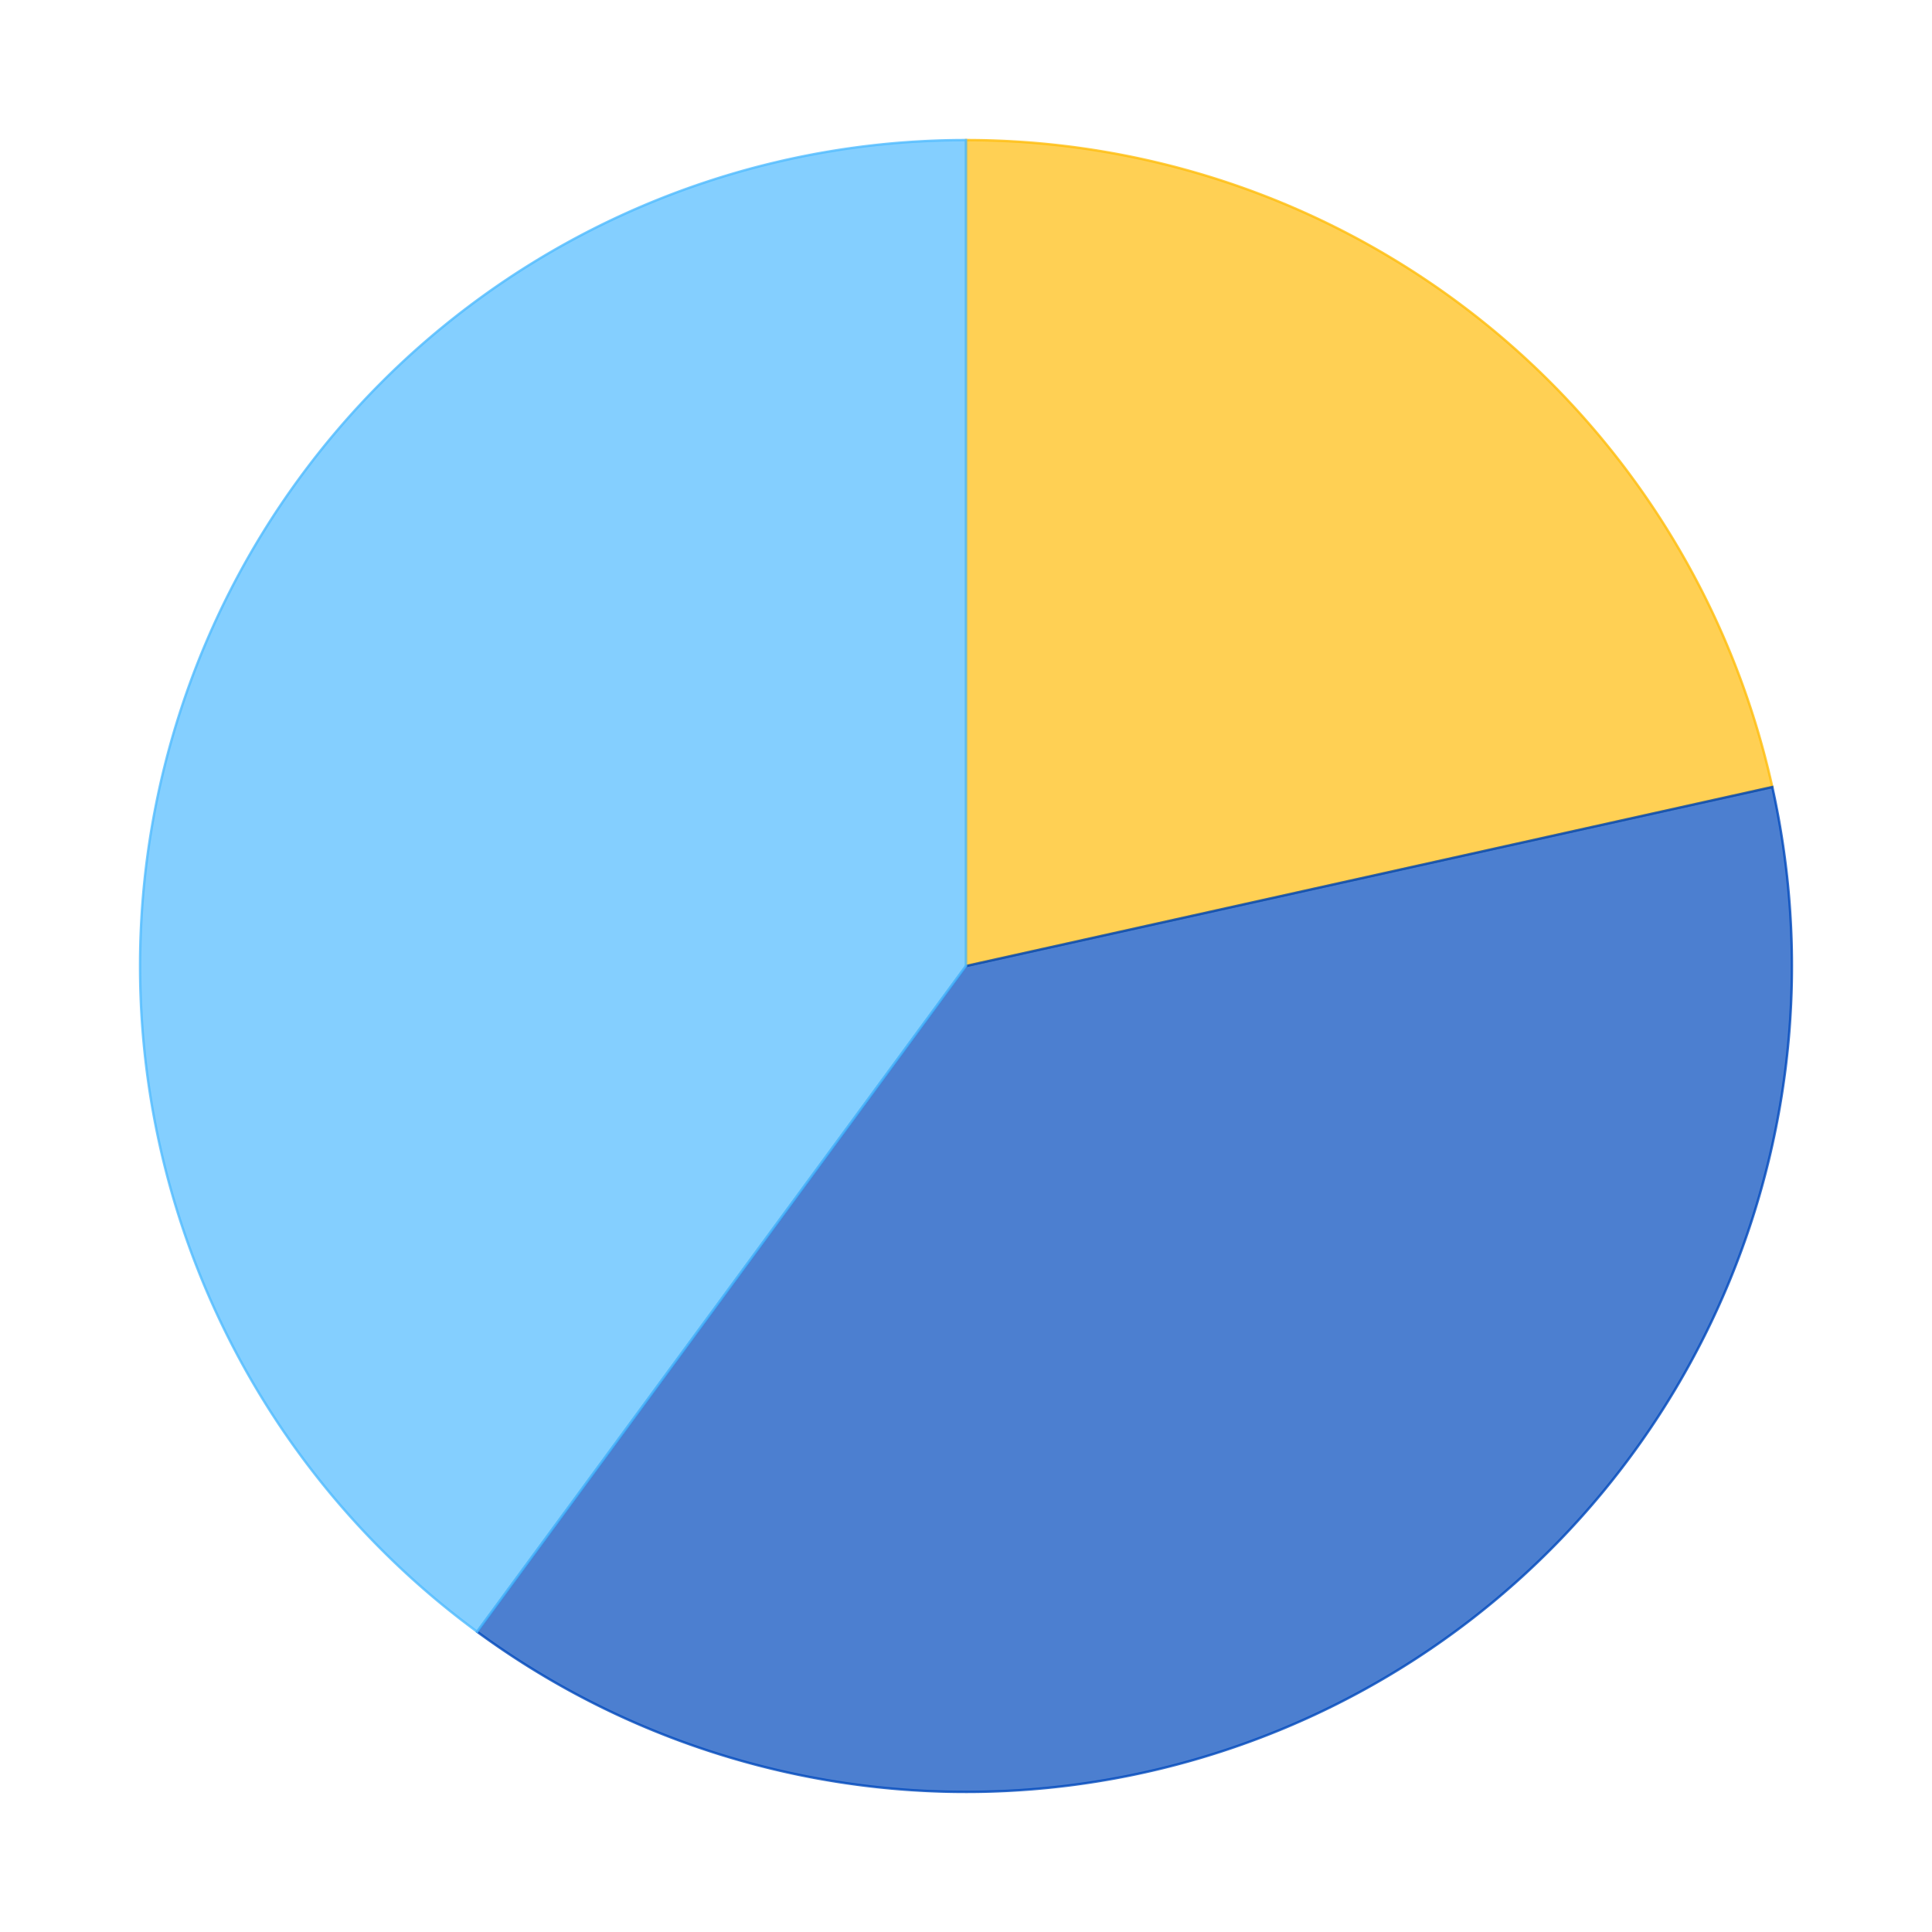
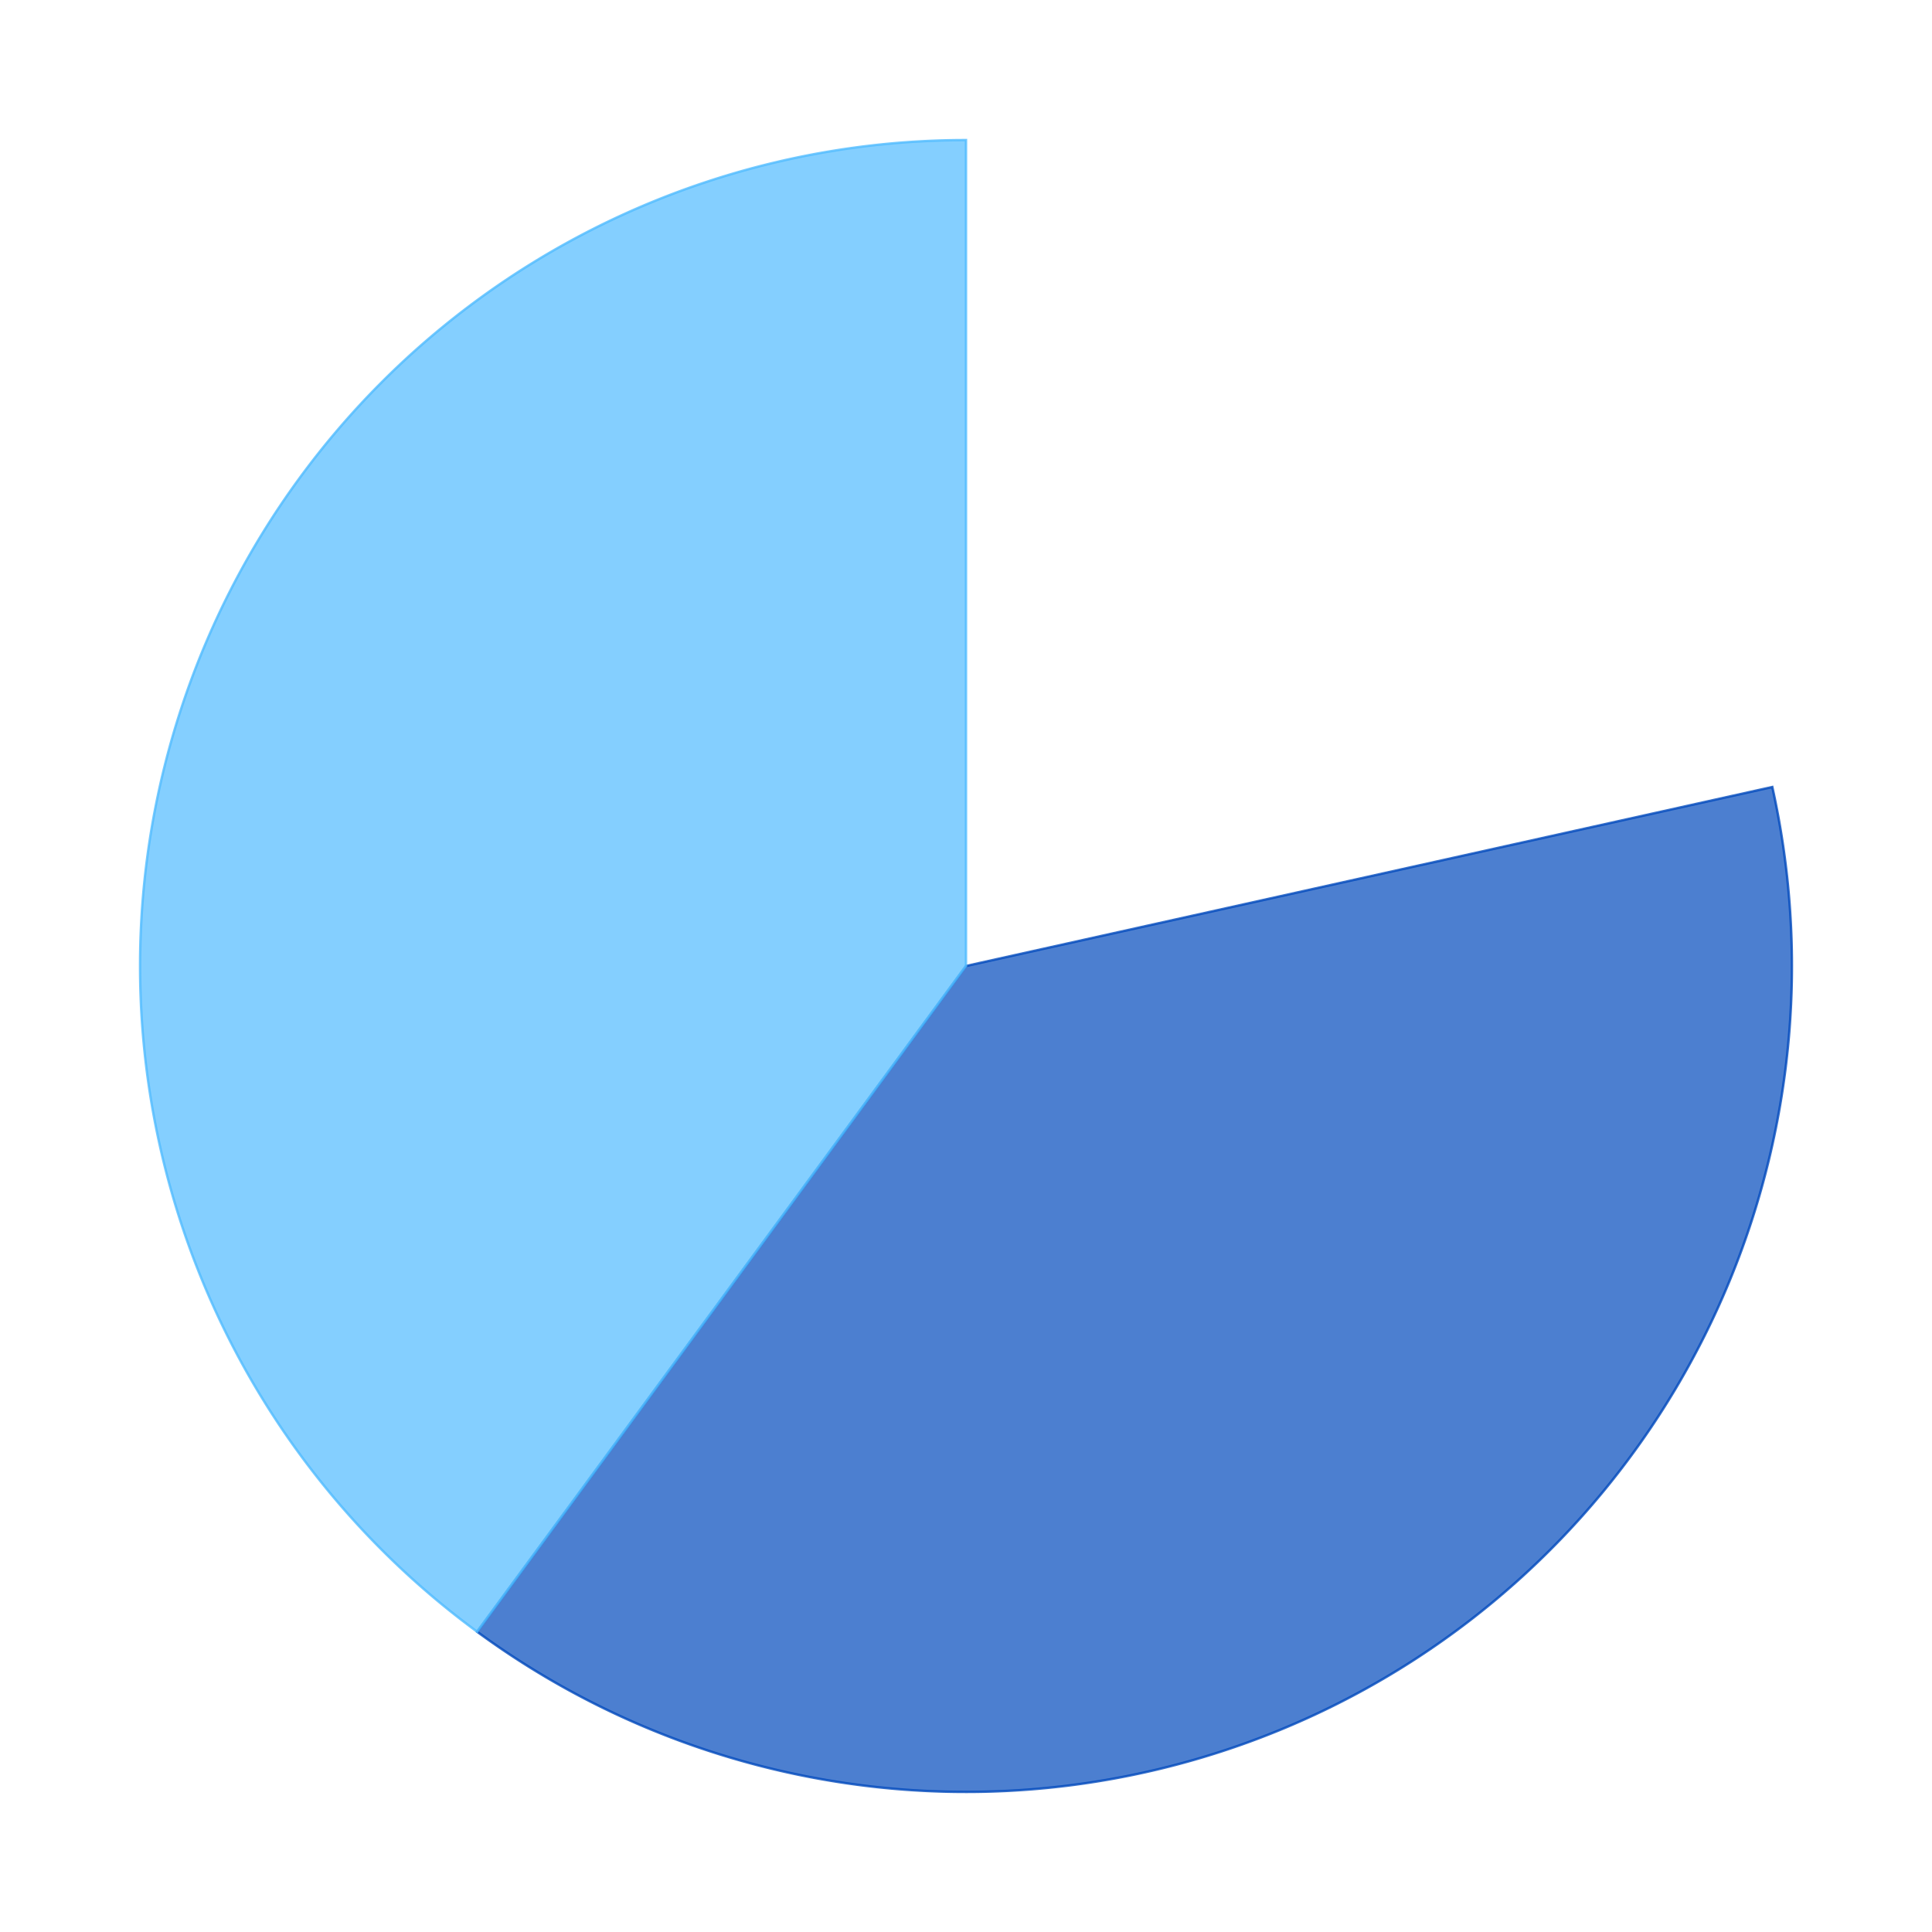
<svg xmlns="http://www.w3.org/2000/svg" xmlns:xlink="http://www.w3.org/1999/xlink" id="chart-be30807b-5879-425e-9b83-98dae6877539" class="pygal-chart" viewBox="0 0 800 800">
  <defs>
    <style type="text/css">#chart-be30807b-5879-425e-9b83-98dae6877539{-webkit-user-select:none;-webkit-font-smoothing:antialiased;font-family:Consolas,"Liberation Mono",Menlo,Courier,monospace}#chart-be30807b-5879-425e-9b83-98dae6877539 .title{font-family:Consolas,"Liberation Mono",Menlo,Courier,monospace;font-size:16px}#chart-be30807b-5879-425e-9b83-98dae6877539 .legends .legend text{font-family:Consolas,"Liberation Mono",Menlo,Courier,monospace;font-size:14px}#chart-be30807b-5879-425e-9b83-98dae6877539 .axis text{font-family:Consolas,"Liberation Mono",Menlo,Courier,monospace;font-size:10px}#chart-be30807b-5879-425e-9b83-98dae6877539 .axis text.major{font-family:Consolas,"Liberation Mono",Menlo,Courier,monospace;font-size:10px}#chart-be30807b-5879-425e-9b83-98dae6877539 .text-overlay text.value{font-family:Consolas,"Liberation Mono",Menlo,Courier,monospace;font-size:16px}#chart-be30807b-5879-425e-9b83-98dae6877539 .text-overlay text.label{font-family:Consolas,"Liberation Mono",Menlo,Courier,monospace;font-size:10px}#chart-be30807b-5879-425e-9b83-98dae6877539 .tooltip{font-family:Consolas,"Liberation Mono",Menlo,Courier,monospace;font-size:14px}#chart-be30807b-5879-425e-9b83-98dae6877539 text.no_data{font-family:Consolas,"Liberation Mono",Menlo,Courier,monospace;font-size:64px}
#chart-be30807b-5879-425e-9b83-98dae6877539{background-color:transparent}#chart-be30807b-5879-425e-9b83-98dae6877539 path,#chart-be30807b-5879-425e-9b83-98dae6877539 line,#chart-be30807b-5879-425e-9b83-98dae6877539 rect,#chart-be30807b-5879-425e-9b83-98dae6877539 circle{-webkit-transition:150ms;-moz-transition:150ms;transition:150ms}#chart-be30807b-5879-425e-9b83-98dae6877539 .graph &gt; .background{fill:transparent}#chart-be30807b-5879-425e-9b83-98dae6877539 .plot &gt; .background{fill:rgba(255,255,255,1)}#chart-be30807b-5879-425e-9b83-98dae6877539 .graph{fill:rgba(0,0,0,.87)}#chart-be30807b-5879-425e-9b83-98dae6877539 text.no_data{fill:rgba(0,0,0,1)}#chart-be30807b-5879-425e-9b83-98dae6877539 .title{fill:rgba(0,0,0,1)}#chart-be30807b-5879-425e-9b83-98dae6877539 .legends .legend text{fill:rgba(0,0,0,.87)}#chart-be30807b-5879-425e-9b83-98dae6877539 .legends .legend:hover text{fill:rgba(0,0,0,1)}#chart-be30807b-5879-425e-9b83-98dae6877539 .axis .line{stroke:rgba(0,0,0,1)}#chart-be30807b-5879-425e-9b83-98dae6877539 .axis .guide.line{stroke:rgba(0,0,0,.54)}#chart-be30807b-5879-425e-9b83-98dae6877539 .axis .major.line{stroke:rgba(0,0,0,.87)}#chart-be30807b-5879-425e-9b83-98dae6877539 .axis text.major{fill:rgba(0,0,0,1)}#chart-be30807b-5879-425e-9b83-98dae6877539 .axis.y .guides:hover .guide.line,#chart-be30807b-5879-425e-9b83-98dae6877539 .line-graph .axis.x .guides:hover .guide.line,#chart-be30807b-5879-425e-9b83-98dae6877539 .stackedline-graph .axis.x .guides:hover .guide.line,#chart-be30807b-5879-425e-9b83-98dae6877539 .xy-graph .axis.x .guides:hover .guide.line{stroke:rgba(0,0,0,1)}#chart-be30807b-5879-425e-9b83-98dae6877539 .axis .guides:hover text{fill:rgba(0,0,0,1)}#chart-be30807b-5879-425e-9b83-98dae6877539 .reactive{fill-opacity:.7;stroke-opacity:.8}#chart-be30807b-5879-425e-9b83-98dae6877539 .ci{stroke:rgba(0,0,0,.87)}#chart-be30807b-5879-425e-9b83-98dae6877539 .reactive.active,#chart-be30807b-5879-425e-9b83-98dae6877539 .active .reactive{fill-opacity:.8;stroke-opacity:.9;stroke-width:4}#chart-be30807b-5879-425e-9b83-98dae6877539 .ci .reactive.active{stroke-width:1.5}#chart-be30807b-5879-425e-9b83-98dae6877539 .series text{fill:rgba(0,0,0,1)}#chart-be30807b-5879-425e-9b83-98dae6877539 .tooltip rect{fill:rgba(255,255,255,1);stroke:rgba(0,0,0,1);-webkit-transition:opacity 150ms;-moz-transition:opacity 150ms;transition:opacity 150ms}#chart-be30807b-5879-425e-9b83-98dae6877539 .tooltip .label{fill:rgba(0,0,0,.87)}#chart-be30807b-5879-425e-9b83-98dae6877539 .tooltip .label{fill:rgba(0,0,0,.87)}#chart-be30807b-5879-425e-9b83-98dae6877539 .tooltip .legend{font-size:.8em;fill:rgba(0,0,0,.54)}#chart-be30807b-5879-425e-9b83-98dae6877539 .tooltip .x_label{font-size:.6em;fill:rgba(0,0,0,1)}#chart-be30807b-5879-425e-9b83-98dae6877539 .tooltip .xlink{font-size:.5em;text-decoration:underline}#chart-be30807b-5879-425e-9b83-98dae6877539 .tooltip .value{font-size:1.5em}#chart-be30807b-5879-425e-9b83-98dae6877539 .bound{font-size:.5em}#chart-be30807b-5879-425e-9b83-98dae6877539 .max-value{font-size:.75em;fill:rgba(0,0,0,.54)}#chart-be30807b-5879-425e-9b83-98dae6877539 .map-element{fill:rgba(255,255,255,1);stroke:rgba(0,0,0,.54) !important}#chart-be30807b-5879-425e-9b83-98dae6877539 .map-element .reactive{fill-opacity:inherit;stroke-opacity:inherit}#chart-be30807b-5879-425e-9b83-98dae6877539 .color-0,#chart-be30807b-5879-425e-9b83-98dae6877539 .color-0 a:visited{stroke:#FFBD0C;fill:#FFBD0C}#chart-be30807b-5879-425e-9b83-98dae6877539 .color-1,#chart-be30807b-5879-425e-9b83-98dae6877539 .color-1 a:visited{stroke:#0149bc;fill:#0149bc}#chart-be30807b-5879-425e-9b83-98dae6877539 .color-2,#chart-be30807b-5879-425e-9b83-98dae6877539 .color-2 a:visited{stroke:#50bbff;fill:#50bbff}#chart-be30807b-5879-425e-9b83-98dae6877539 .text-overlay .color-0 text{fill:black}#chart-be30807b-5879-425e-9b83-98dae6877539 .text-overlay .color-1 text{fill:black}#chart-be30807b-5879-425e-9b83-98dae6877539 .text-overlay .color-2 text{fill:black}
#chart-be30807b-5879-425e-9b83-98dae6877539 text.no_data{text-anchor:middle}#chart-be30807b-5879-425e-9b83-98dae6877539 .guide.line{fill:none}#chart-be30807b-5879-425e-9b83-98dae6877539 .centered{text-anchor:middle}#chart-be30807b-5879-425e-9b83-98dae6877539 .title{text-anchor:middle}#chart-be30807b-5879-425e-9b83-98dae6877539 .legends .legend text{fill-opacity:1}#chart-be30807b-5879-425e-9b83-98dae6877539 .axis.x text{text-anchor:middle}#chart-be30807b-5879-425e-9b83-98dae6877539 .axis.x:not(.web) text[transform]{text-anchor:start}#chart-be30807b-5879-425e-9b83-98dae6877539 .axis.x:not(.web) text[transform].backwards{text-anchor:end}#chart-be30807b-5879-425e-9b83-98dae6877539 .axis.y text{text-anchor:end}#chart-be30807b-5879-425e-9b83-98dae6877539 .axis.y text[transform].backwards{text-anchor:start}#chart-be30807b-5879-425e-9b83-98dae6877539 .axis.y2 text{text-anchor:start}#chart-be30807b-5879-425e-9b83-98dae6877539 .axis.y2 text[transform].backwards{text-anchor:end}#chart-be30807b-5879-425e-9b83-98dae6877539 .axis .guide.line{stroke-dasharray:4,4}#chart-be30807b-5879-425e-9b83-98dae6877539 .axis .major.guide.line{stroke-dasharray:6,6}#chart-be30807b-5879-425e-9b83-98dae6877539 .horizontal .axis.y .guide.line,#chart-be30807b-5879-425e-9b83-98dae6877539 .horizontal .axis.y2 .guide.line,#chart-be30807b-5879-425e-9b83-98dae6877539 .vertical .axis.x .guide.line{opacity:0}#chart-be30807b-5879-425e-9b83-98dae6877539 .horizontal .axis.always_show .guide.line,#chart-be30807b-5879-425e-9b83-98dae6877539 .vertical .axis.always_show .guide.line{opacity:1 !important}#chart-be30807b-5879-425e-9b83-98dae6877539 .axis.y .guides:hover .guide.line,#chart-be30807b-5879-425e-9b83-98dae6877539 .axis.y2 .guides:hover .guide.line,#chart-be30807b-5879-425e-9b83-98dae6877539 .axis.x .guides:hover .guide.line{opacity:1}#chart-be30807b-5879-425e-9b83-98dae6877539 .axis .guides:hover text{opacity:1}#chart-be30807b-5879-425e-9b83-98dae6877539 .nofill{fill:none}#chart-be30807b-5879-425e-9b83-98dae6877539 .subtle-fill{fill-opacity:.2}#chart-be30807b-5879-425e-9b83-98dae6877539 .dot{stroke-width:1px;fill-opacity:1}#chart-be30807b-5879-425e-9b83-98dae6877539 .dot.active{stroke-width:5px}#chart-be30807b-5879-425e-9b83-98dae6877539 .dot.negative{fill:transparent}#chart-be30807b-5879-425e-9b83-98dae6877539 text,#chart-be30807b-5879-425e-9b83-98dae6877539 tspan{stroke:none !important}#chart-be30807b-5879-425e-9b83-98dae6877539 .series text.active{opacity:1}#chart-be30807b-5879-425e-9b83-98dae6877539 .tooltip rect{fill-opacity:.95;stroke-width:.5}#chart-be30807b-5879-425e-9b83-98dae6877539 .tooltip text{fill-opacity:1}#chart-be30807b-5879-425e-9b83-98dae6877539 .showable{visibility:hidden}#chart-be30807b-5879-425e-9b83-98dae6877539 .showable.shown{visibility:visible}#chart-be30807b-5879-425e-9b83-98dae6877539 .gauge-background{fill:rgba(229,229,229,1);stroke:none}#chart-be30807b-5879-425e-9b83-98dae6877539 .bg-lines{stroke:transparent;stroke-width:2px}</style>
    <script type="text/javascript">window.pygal = window.pygal || {};window.pygal.config = window.pygal.config || {};window.pygal.config['be30807b-5879-425e-9b83-98dae6877539'] = {"allow_interruptions": false, "box_mode": "extremes", "classes": ["pygal-chart"], "css": ["file://style.css", "file://graph.css"], "defs": [], "disable_xml_declaration": false, "dots_size": 2.5, "dynamic_print_values": false, "explicit_size": false, "fill": false, "force_uri_protocol": "https", "formatter": null, "half_pie": false, "height": 800, "include_x_axis": false, "inner_radius": 0, "interpolate": null, "interpolation_parameters": {}, "interpolation_precision": 250, "inverse_y_axis": false, "js": ["//kozea.github.io/pygal.js/2.0.x/pygal-tooltips.min.js"], "legend_at_bottom": false, "legend_at_bottom_columns": null, "legend_box_size": 12, "logarithmic": false, "margin": 20, "margin_bottom": null, "margin_left": null, "margin_right": null, "margin_top": null, "max_scale": 16, "min_scale": 4, "missing_value_fill_truncation": "x", "no_data_text": "No data", "no_prefix": false, "order_min": null, "pretty_print": false, "print_labels": false, "print_values": false, "print_values_position": "center", "print_zeroes": true, "range": null, "rounded_bars": null, "secondary_range": null, "show_dots": true, "show_legend": false, "show_minor_x_labels": true, "show_minor_y_labels": true, "show_only_major_dots": false, "show_x_guides": false, "show_x_labels": true, "show_y_guides": true, "show_y_labels": true, "spacing": 10, "stack_from_top": false, "strict": false, "stroke": true, "stroke_style": null, "style": {"background": "transparent", "ci_colors": [], "colors": ["#FFBD0C", "#0149bc", "#50bbff"], "font_family": "Consolas, \"Liberation Mono\", Menlo, Courier, monospace", "foreground": "rgba(0, 0, 0, .87)", "foreground_strong": "rgba(0, 0, 0, 1)", "foreground_subtle": "rgba(0, 0, 0, .54)", "guide_stroke_dasharray": "4,4", "label_font_family": "Consolas, \"Liberation Mono\", Menlo, Courier, monospace", "label_font_size": 10, "legend_font_family": "Consolas, \"Liberation Mono\", Menlo, Courier, monospace", "legend_font_size": 14, "major_guide_stroke_dasharray": "6,6", "major_label_font_family": "Consolas, \"Liberation Mono\", Menlo, Courier, monospace", "major_label_font_size": 10, "no_data_font_family": "Consolas, \"Liberation Mono\", Menlo, Courier, monospace", "no_data_font_size": 64, "opacity": ".7", "opacity_hover": ".8", "plot_background": "rgba(255, 255, 255, 1)", "stroke_opacity": ".8", "stroke_opacity_hover": ".9", "title_font_family": "Consolas, \"Liberation Mono\", Menlo, Courier, monospace", "title_font_size": 16, "tooltip_font_family": "Consolas, \"Liberation Mono\", Menlo, Courier, monospace", "tooltip_font_size": 14, "transition": "150ms", "value_background": "rgba(229, 229, 229, 1)", "value_colors": [], "value_font_family": "Consolas, \"Liberation Mono\", Menlo, Courier, monospace", "value_font_size": 16, "value_label_font_family": "Consolas, \"Liberation Mono\", Menlo, Courier, monospace", "value_label_font_size": 10}, "title": null, "tooltip_border_radius": 0, "tooltip_fancy_mode": true, "truncate_label": null, "truncate_legend": null, "width": 800, "x_label_rotation": 0, "x_labels": null, "x_labels_major": null, "x_labels_major_count": null, "x_labels_major_every": null, "x_title": null, "xrange": null, "y_label_rotation": 0, "y_labels": null, "y_labels_major": null, "y_labels_major_count": null, "y_labels_major_every": null, "y_title": null, "zero": 0, "legends": ["Sunny days", "Days with precipitation", "Cloudy days"]}</script>
    <script type="text/javascript" xlink:href="https://kozea.github.io/pygal.js/2.0.x/pygal-tooltips.min.js" />
  </defs>
  <title>Pygal</title>
  <g class="graph pie-graph vertical">
-     <rect x="0" y="0" width="800" height="800" class="background" />
    <g transform="translate(20, 20)" class="plot">
-       <rect x="0" y="0" width="760" height="760" class="background" />
      <g class="series serie-0 color-0">
        <g class="slices">
          <g class="slice">
-             <path d="M380 38 A342 342 0 0 1 713.872 305.881 L380 380 A0 0 0 0 0 380 380 z" class="slice reactive tooltip-trigger" />
            <desc class="value">11.7</desc>
            <desc class="x centered">487.01364461816615</desc>
            <desc class="y centered">246.62429057157055</desc>
          </g>
        </g>
      </g>
      <g class="series serie-1 color-1">
        <g class="slices">
          <g class="slice">
            <path d="M713.872 305.881 A342 342 0 0 1 177.573 655.658 L380 380 A0 0 0 0 0 380 380 z" class="slice reactive tooltip-trigger" />
            <desc class="value">20.96</desc>
            <desc class="x centered">473.41489233028415</desc>
            <desc class="y centered">523.2293890614682</desc>
          </g>
        </g>
      </g>
      <g class="series serie-2 color-2">
        <g class="slices">
          <g class="slice">
            <path d="M177.573 655.658 A342 342 0 0 1 380 38 L380 380 A0 0 0 0 0 380 380 z" class="slice reactive tooltip-trigger" />
            <desc class="value">21.7</desc>
            <desc class="x centered">217.50423113664905</desc>
            <desc class="y centered">326.7447176187336</desc>
          </g>
        </g>
      </g>
    </g>
    <g class="titles" />
    <g transform="translate(20, 20)" class="plot overlay">
      <g class="series serie-0 color-0" />
      <g class="series serie-1 color-1" />
      <g class="series serie-2 color-2" />
    </g>
    <g transform="translate(20, 20)" class="plot text-overlay">
      <g class="series serie-0 color-0" />
      <g class="series serie-1 color-1" />
      <g class="series serie-2 color-2" />
    </g>
    <g transform="translate(20, 20)" class="plot tooltip-overlay">
      <g transform="translate(0 0)" style="opacity: 0" class="tooltip">
        <rect rx="0" ry="0" width="0" height="0" class="tooltip-box" />
        <g class="text" />
      </g>
    </g>
  </g>
</svg>